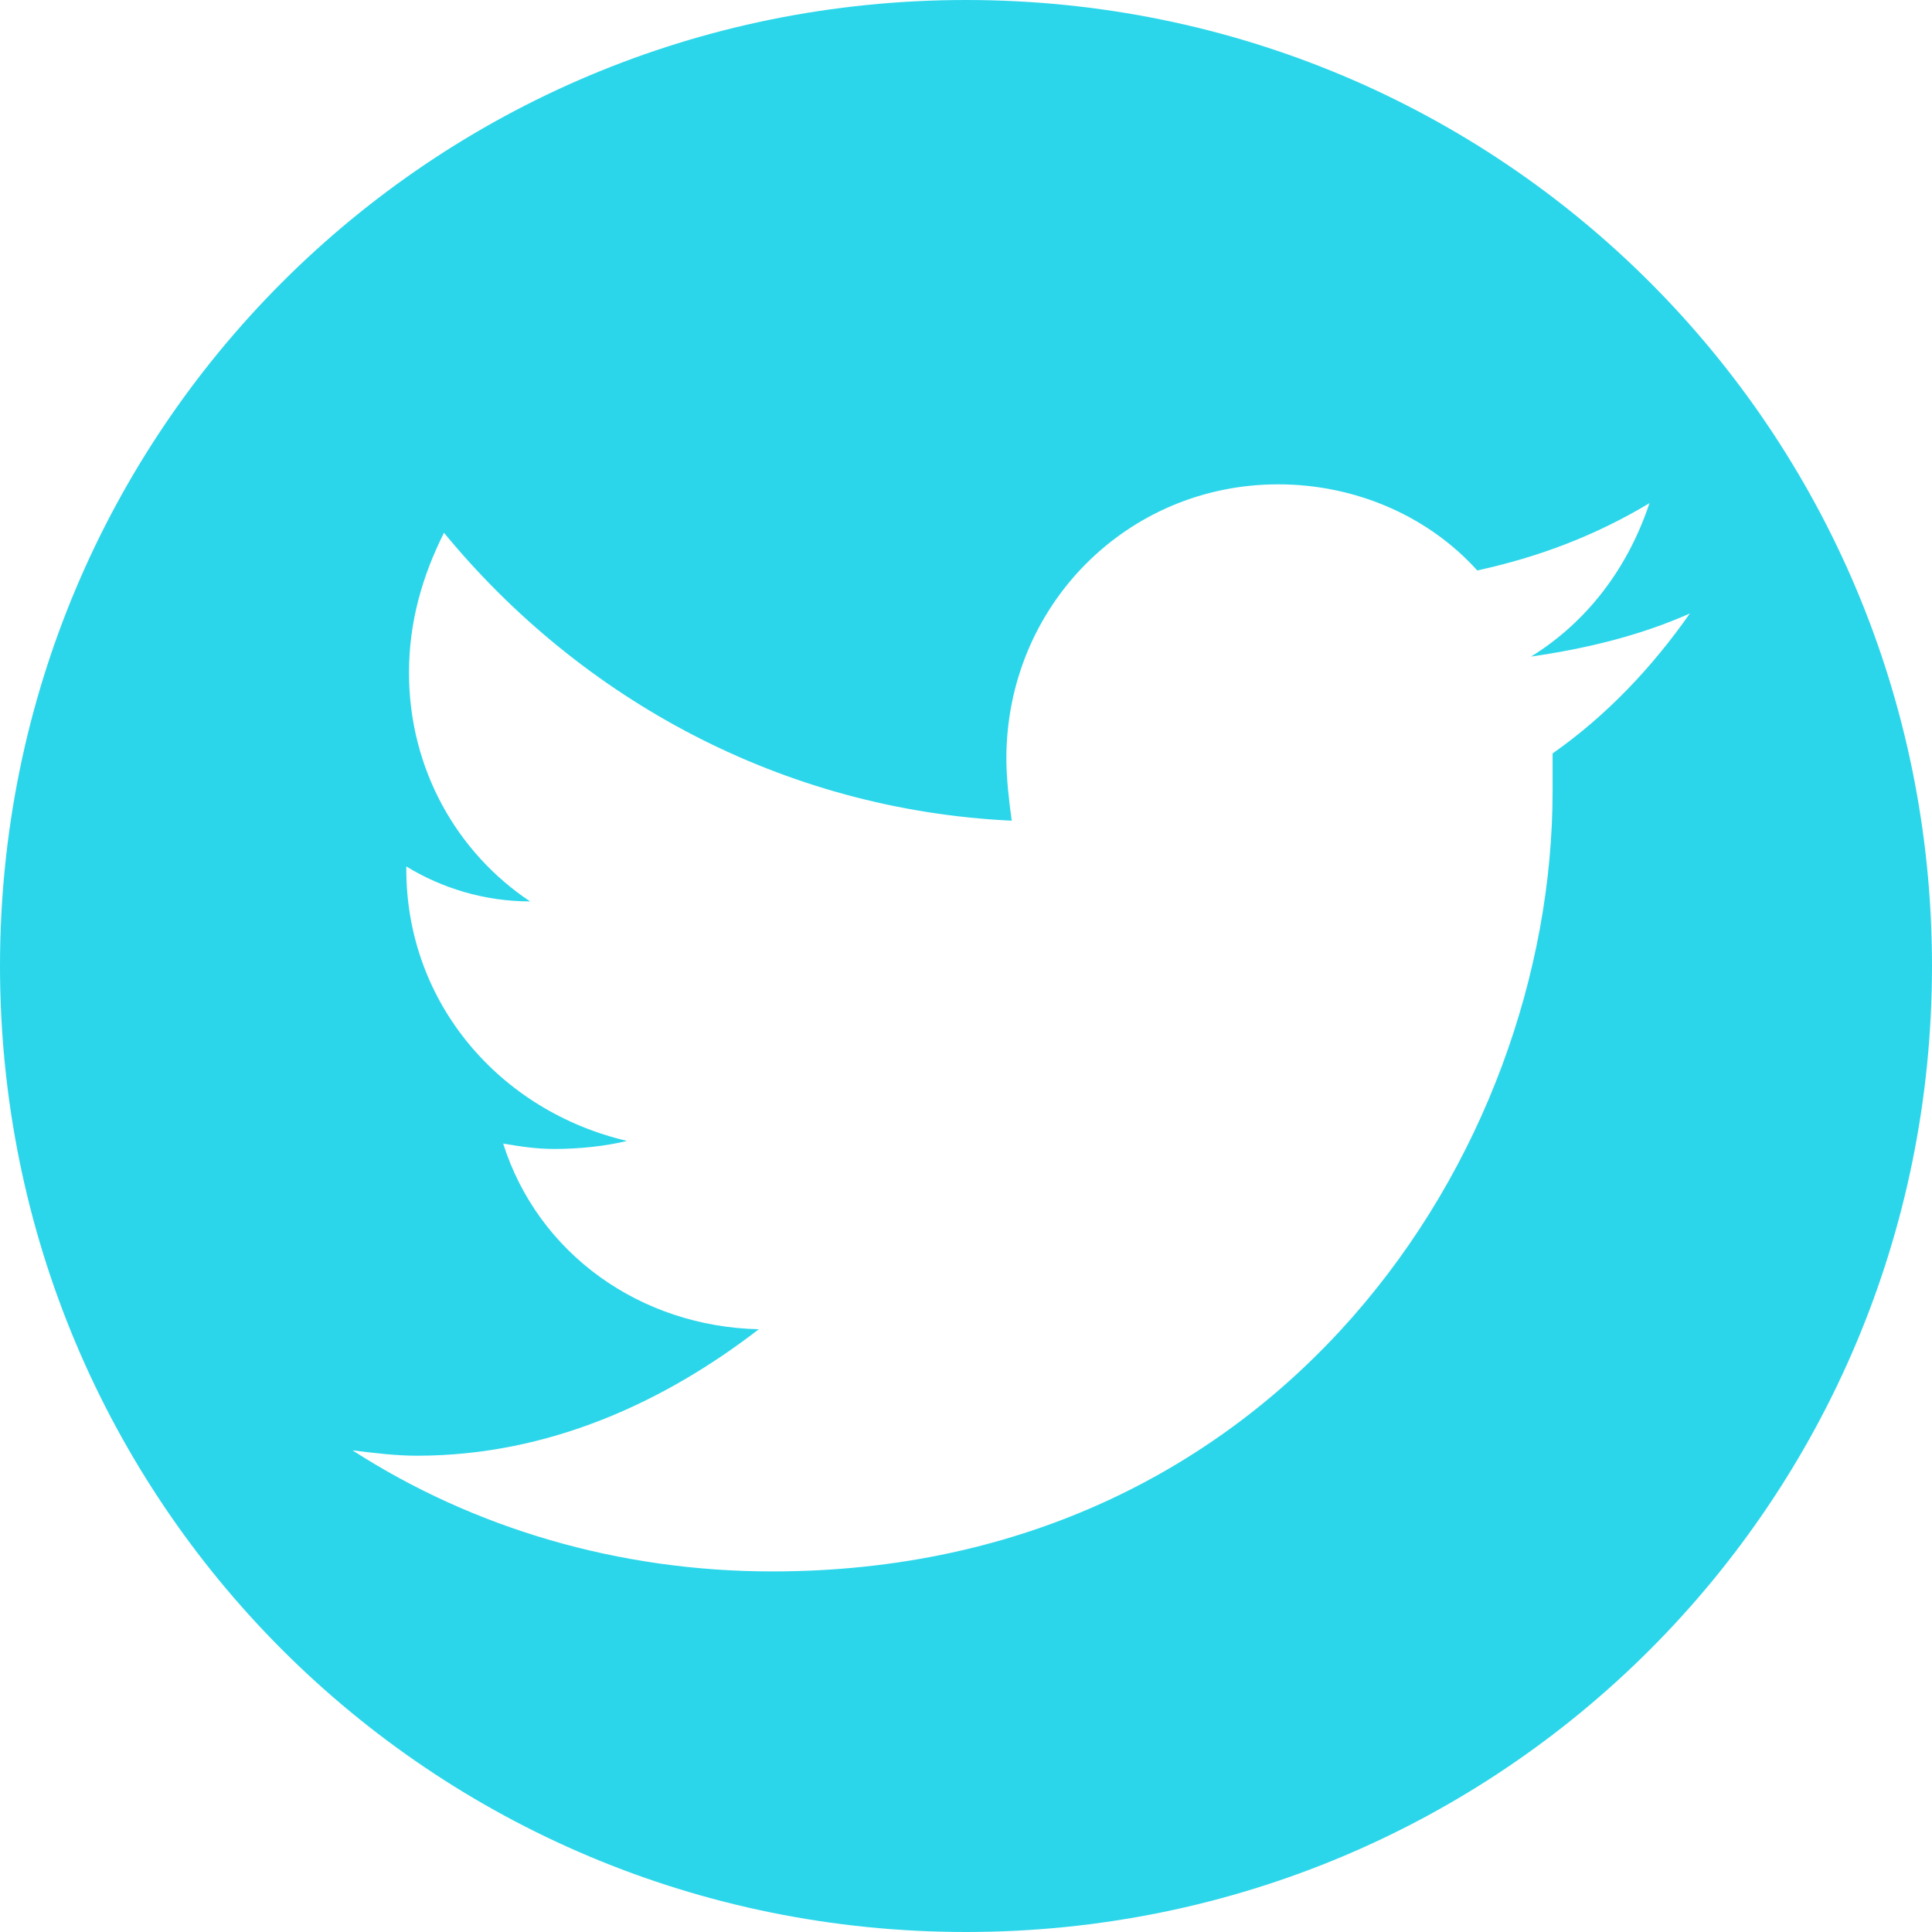
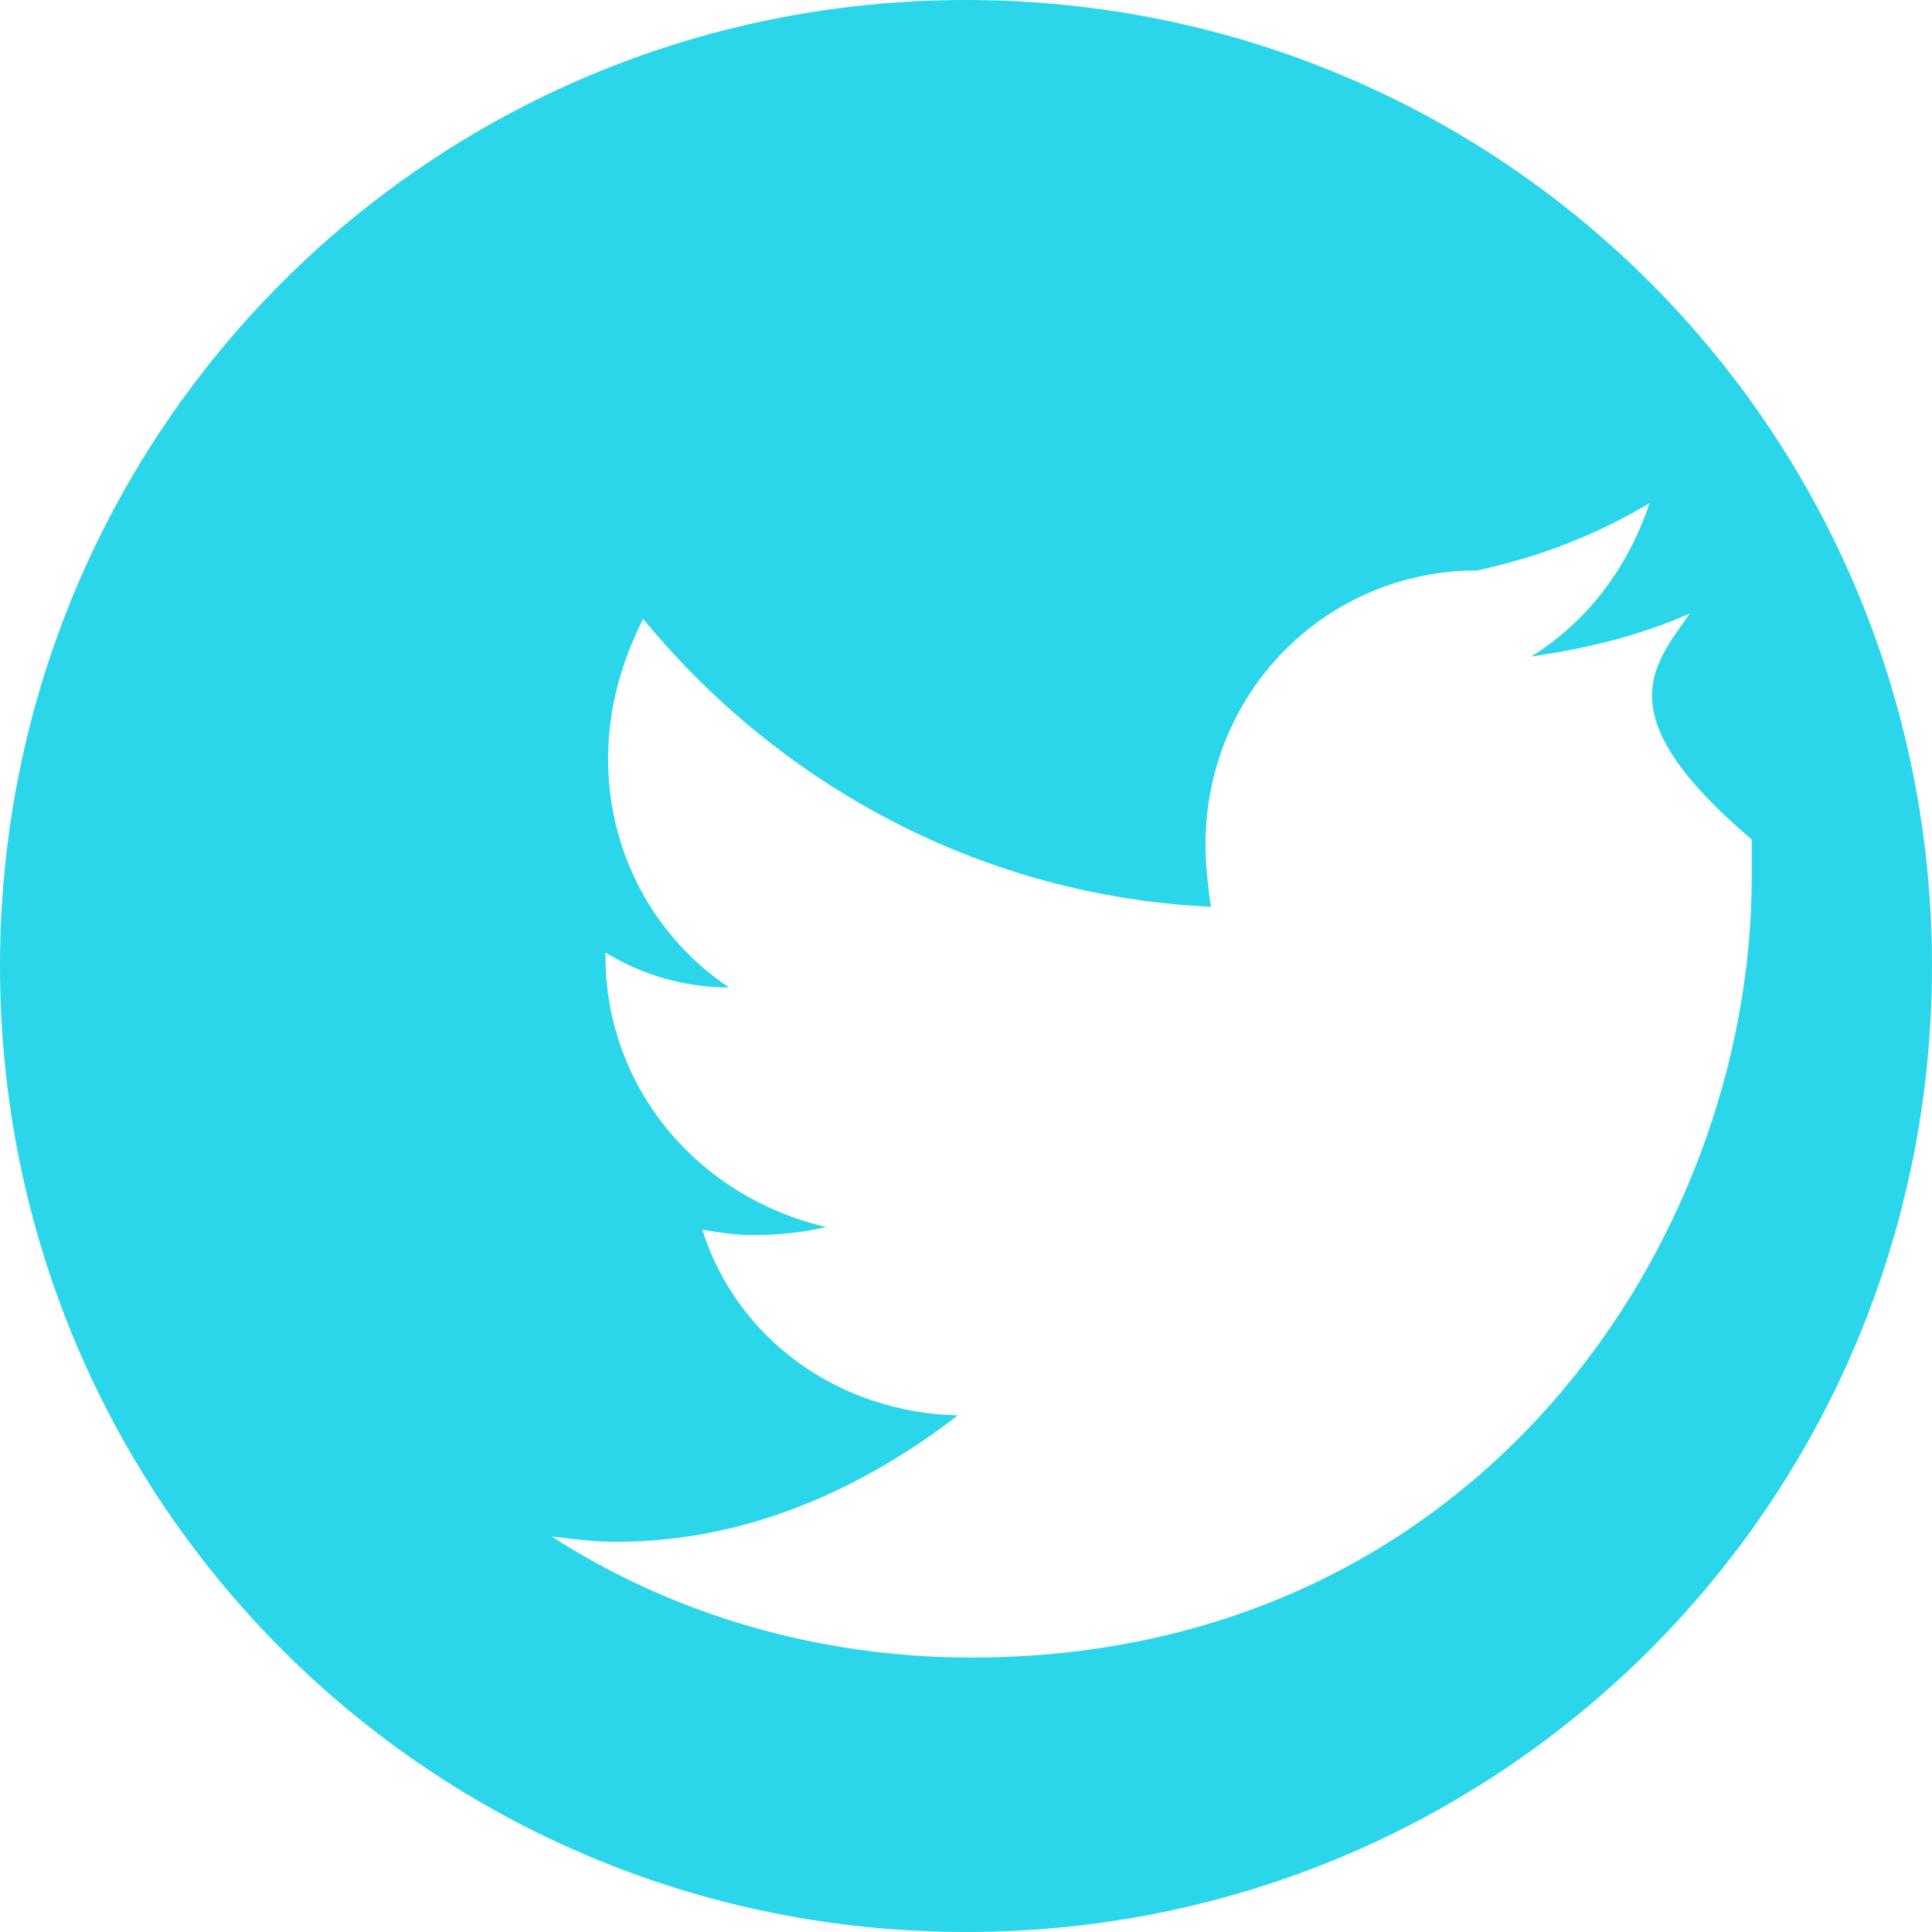
<svg xmlns="http://www.w3.org/2000/svg" version="1.1" id="Layer_1" x="0px" y="0px" viewBox="48.1 -47.9 71.8 71.8" style="enable-background:new 48.1 -47.9 71.8 71.8;" xml:space="preserve">
  <style type="text/css">
	.st0{fill:#2CD6EA;}
</style>
  <g>
-     <path class="st0" d="M119.9-12c0,19.9-16,35.9-35.9,35.9S48.1,7.9,48.1-12s16-35.9,35.9-35.9S119.9-31.9,119.9-12z M110.9-25.1   c-1.8,0.8-3.8,1.3-5.9,1.6c2.1-1.3,3.6-3.3,4.4-5.7c-2,1.2-4.1,2-6.4,2.5c-1.8-2-4.5-3.2-7.4-3.2c-5.6,0-10.1,4.5-10.1,10.2   c0,0.7,0.1,1.6,0.2,2.3c-8.5-0.4-16-4.5-21.1-10.7c-0.8,1.6-1.3,3.3-1.3,5.2c0,3.6,1.8,6.7,4.5,8.5c-1.7,0-3.3-0.5-4.6-1.3v0.1   c0,5,3.5,9,8.2,10.1c-0.8,0.2-1.8,0.3-2.7,0.3c-0.7,0-1.3-0.1-1.9-0.2c1.3,4.1,5.1,6.8,9.5,6.9c-3.5,2.7-7.8,4.7-12.7,4.7   c-0.8,0-1.6-0.1-2.4-0.2c4.5,2.9,9.9,4.5,15.6,4.5c18.8,0,29-15.5,29-29v-1.4C107.8-21.3,109.5-23.1,110.9-25.1z" />
+     <path class="st0" d="M119.9-12c0,19.9-16,35.9-35.9,35.9S48.1,7.9,48.1-12s16-35.9,35.9-35.9S119.9-31.9,119.9-12z M110.9-25.1   c-1.8,0.8-3.8,1.3-5.9,1.6c2.1-1.3,3.6-3.3,4.4-5.7c-2,1.2-4.1,2-6.4,2.5c-5.6,0-10.1,4.5-10.1,10.2   c0,0.7,0.1,1.6,0.2,2.3c-8.5-0.4-16-4.5-21.1-10.7c-0.8,1.6-1.3,3.3-1.3,5.2c0,3.6,1.8,6.7,4.5,8.5c-1.7,0-3.3-0.5-4.6-1.3v0.1   c0,5,3.5,9,8.2,10.1c-0.8,0.2-1.8,0.3-2.7,0.3c-0.7,0-1.3-0.1-1.9-0.2c1.3,4.1,5.1,6.8,9.5,6.9c-3.5,2.7-7.8,4.7-12.7,4.7   c-0.8,0-1.6-0.1-2.4-0.2c4.5,2.9,9.9,4.5,15.6,4.5c18.8,0,29-15.5,29-29v-1.4C107.8-21.3,109.5-23.1,110.9-25.1z" />
  </g>
</svg>